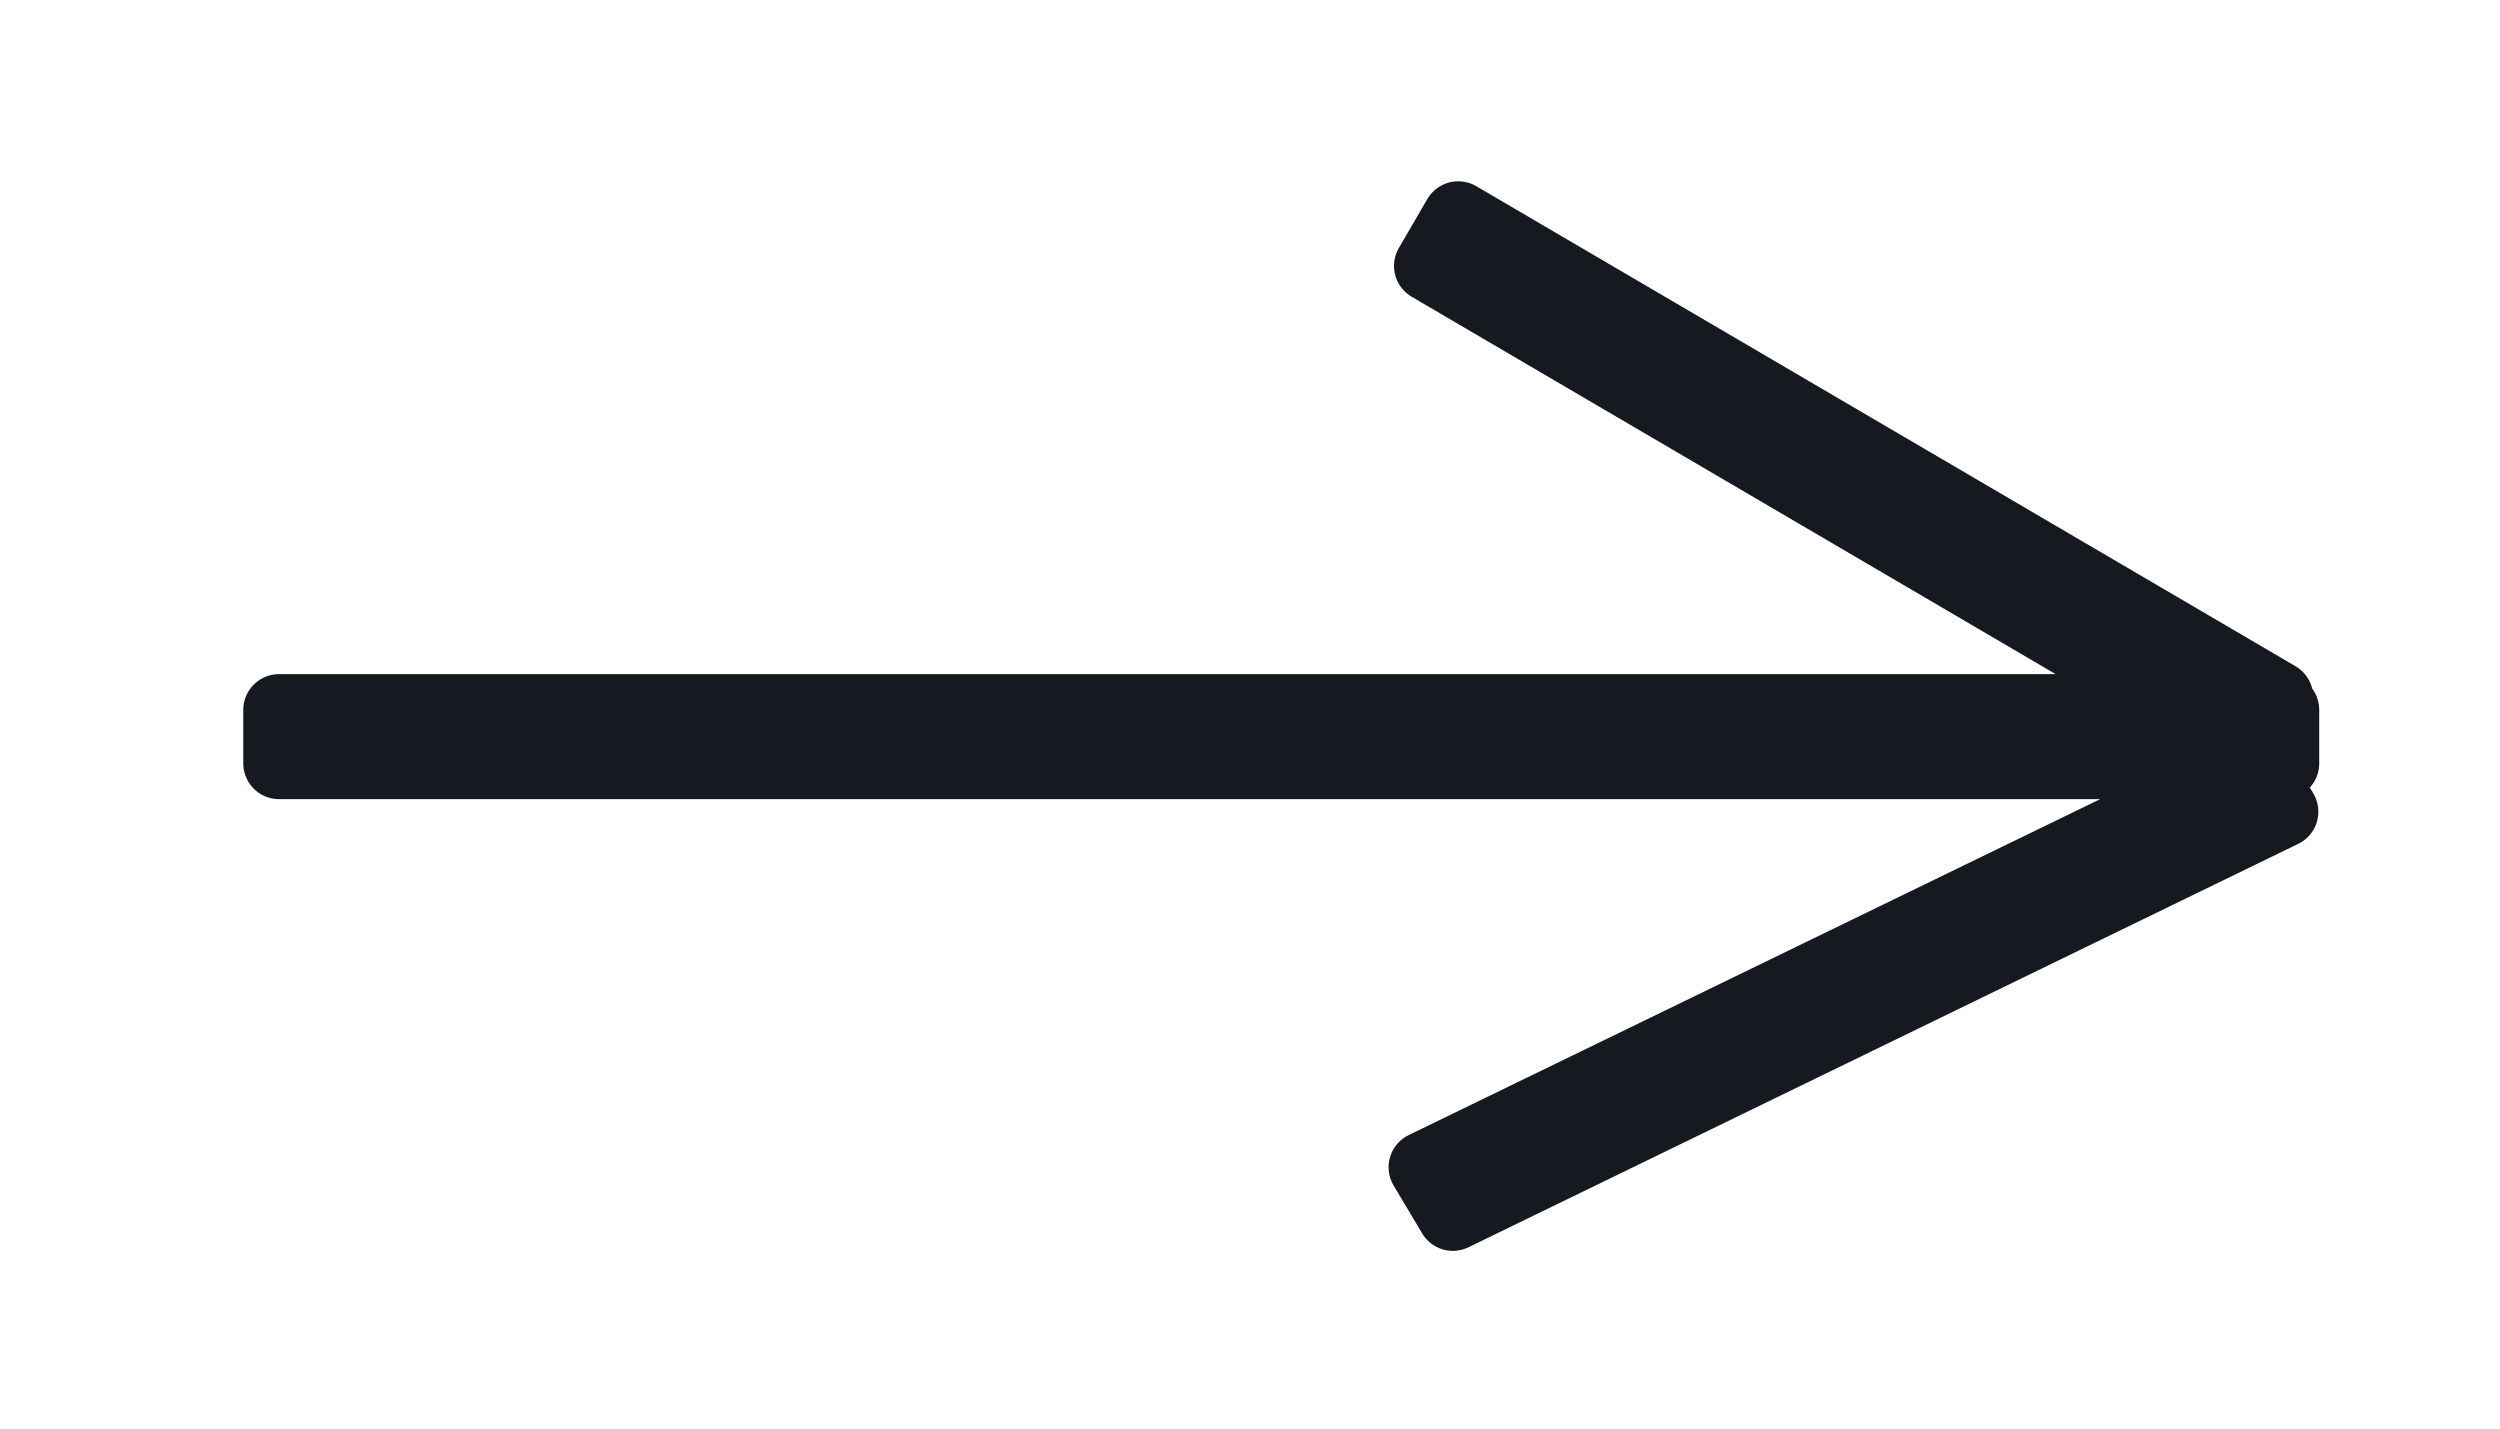
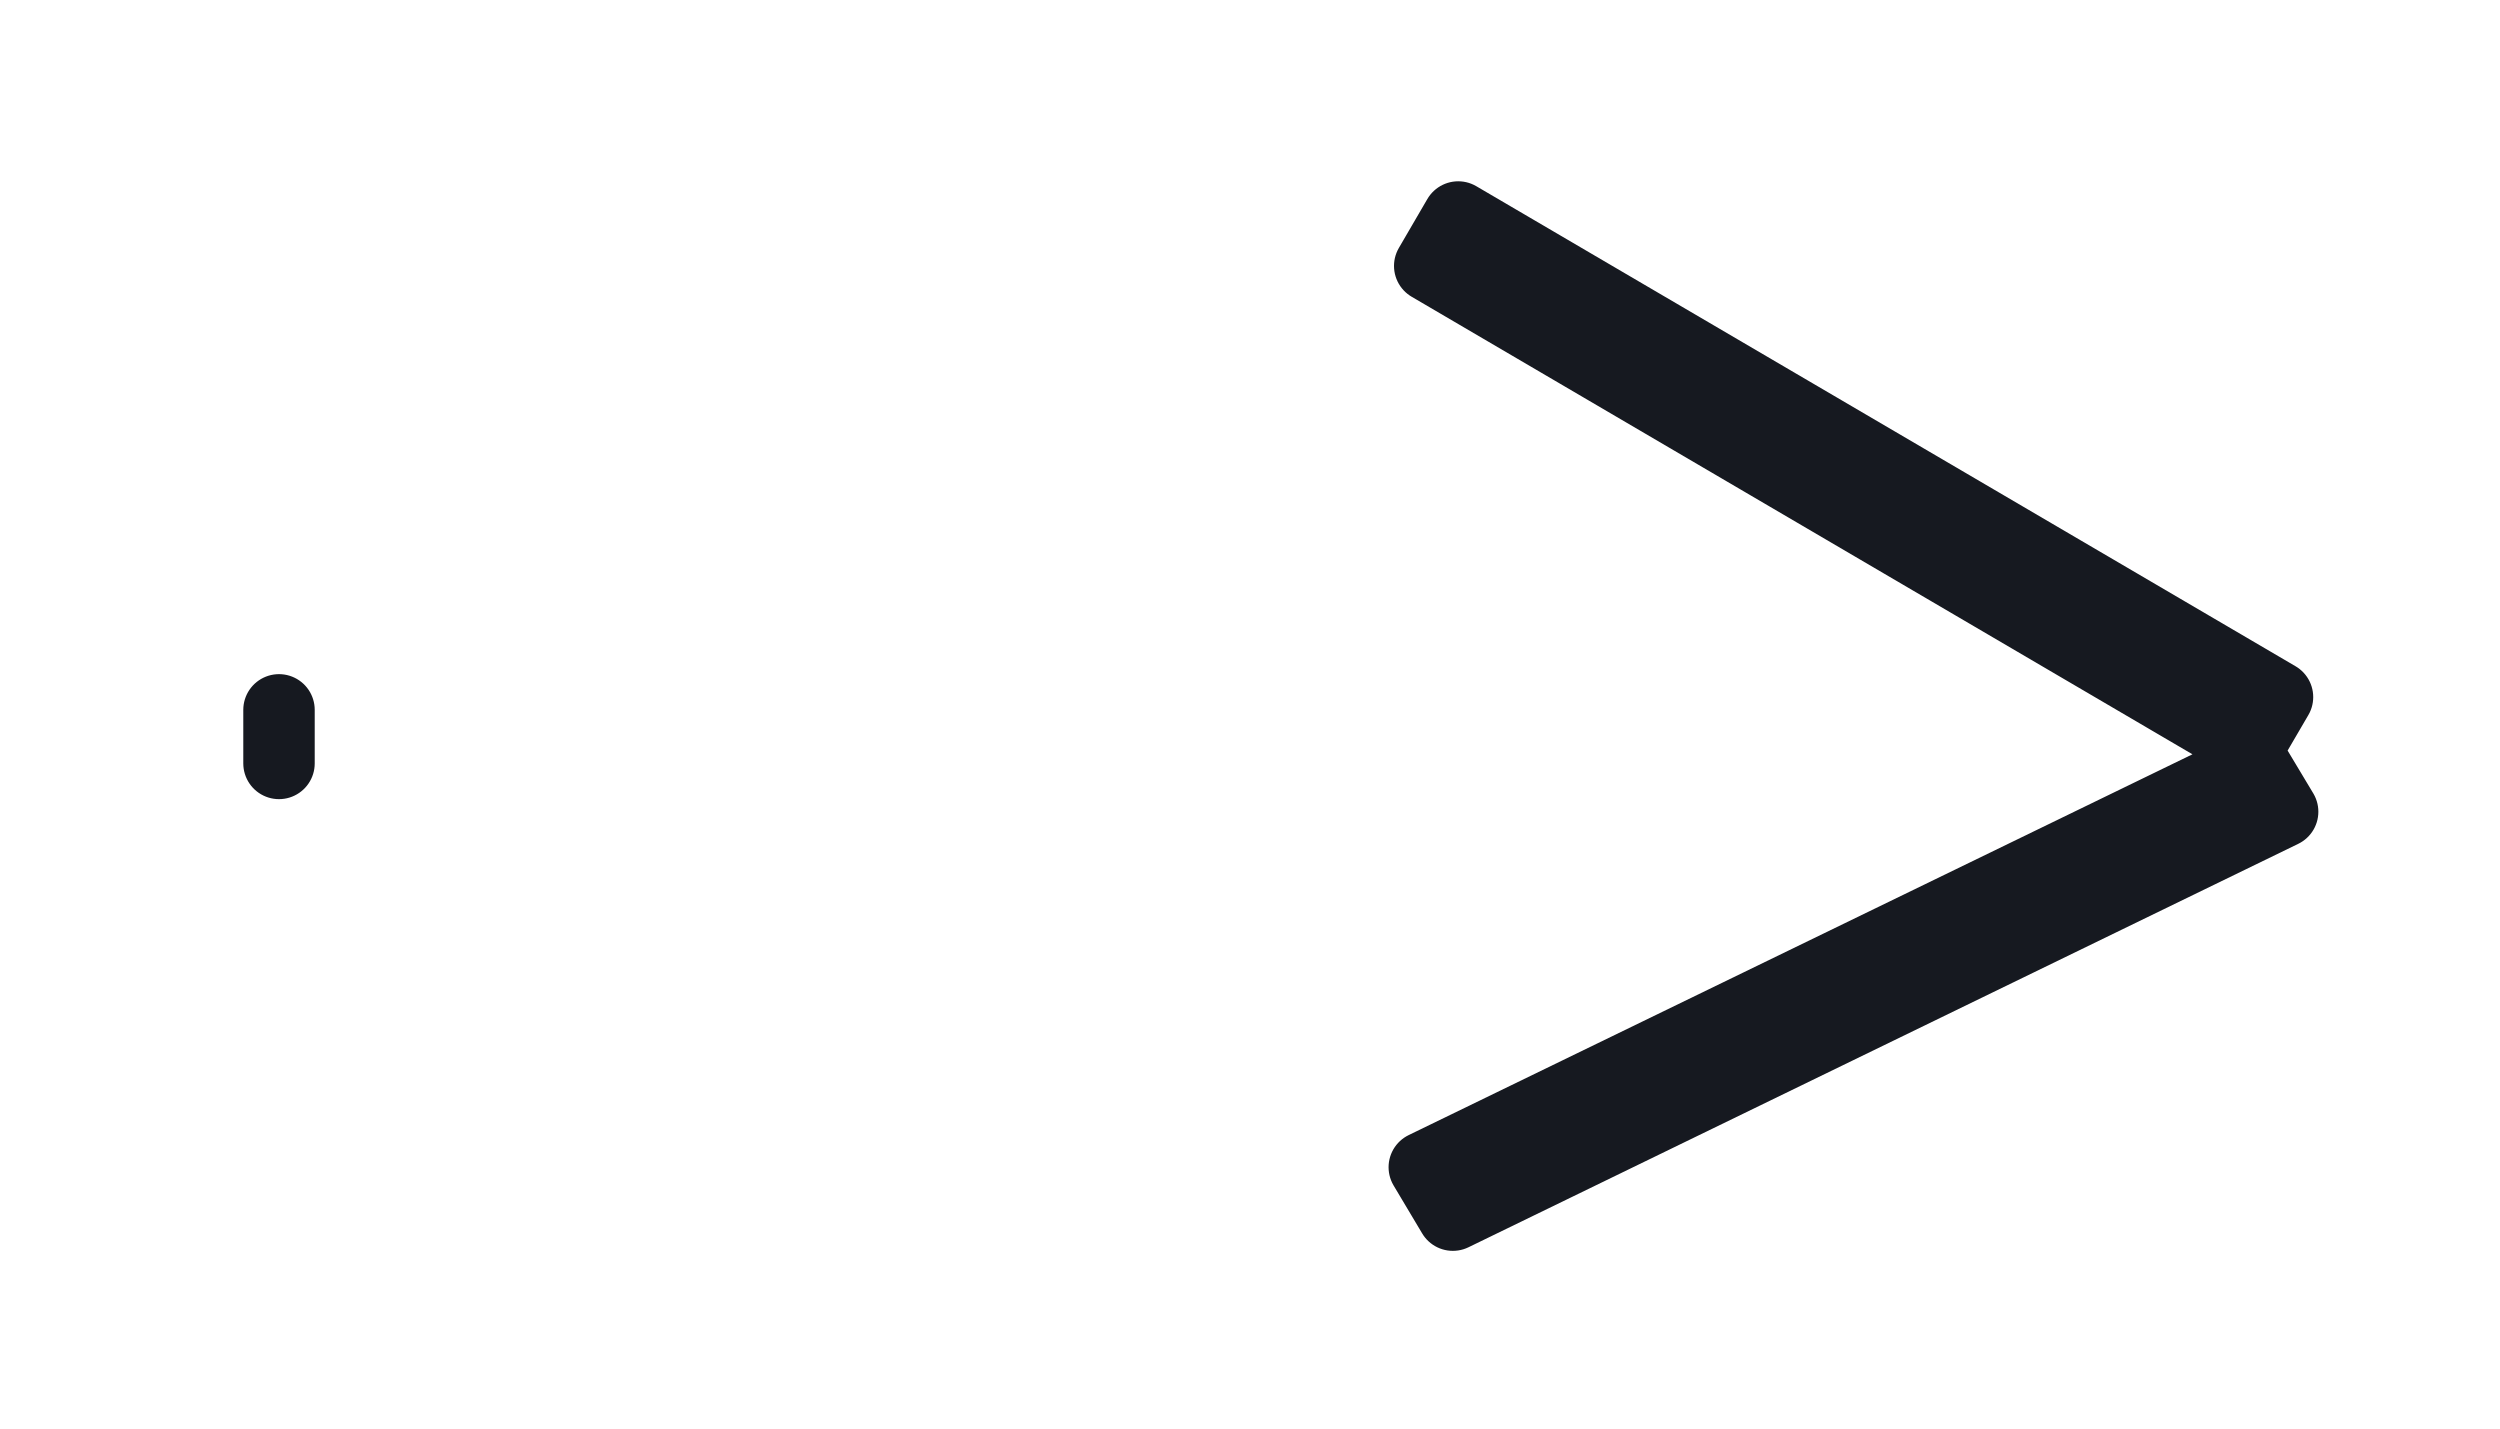
<svg xmlns="http://www.w3.org/2000/svg" id="按钮" width="35" height="20" viewBox="0 0 35 20">
  <defs>
    <style>
            .cls-1 {
            fill: none;
            stroke: #161920;
            stroke-linejoin: round;
            stroke-width: 1px;
            fill-rule: evenodd;
            }
        </style>
  </defs>
-   <path id="矩形_636_拷贝_4" data-name="矩形 636 拷贝 4" class="cls-1" d="M126.906,31.938h28.063v0.75H126.906v-0.75Zm16.509-6.9,11.47,6.721-0.4.685-11.469-6.721Zm11.142,7.659L142.94,38.341l0.4,0.671,11.617-5.648Z" transform="translate(-123 -22)" />
+   <path id="矩形_636_拷贝_4" data-name="矩形 636 拷贝 4" class="cls-1" d="M126.906,31.938v0.75H126.906v-0.75Zm16.509-6.9,11.47,6.721-0.4.685-11.469-6.721Zm11.142,7.659L142.94,38.341l0.4,0.671,11.617-5.648Z" transform="translate(-123 -22)" />
</svg>